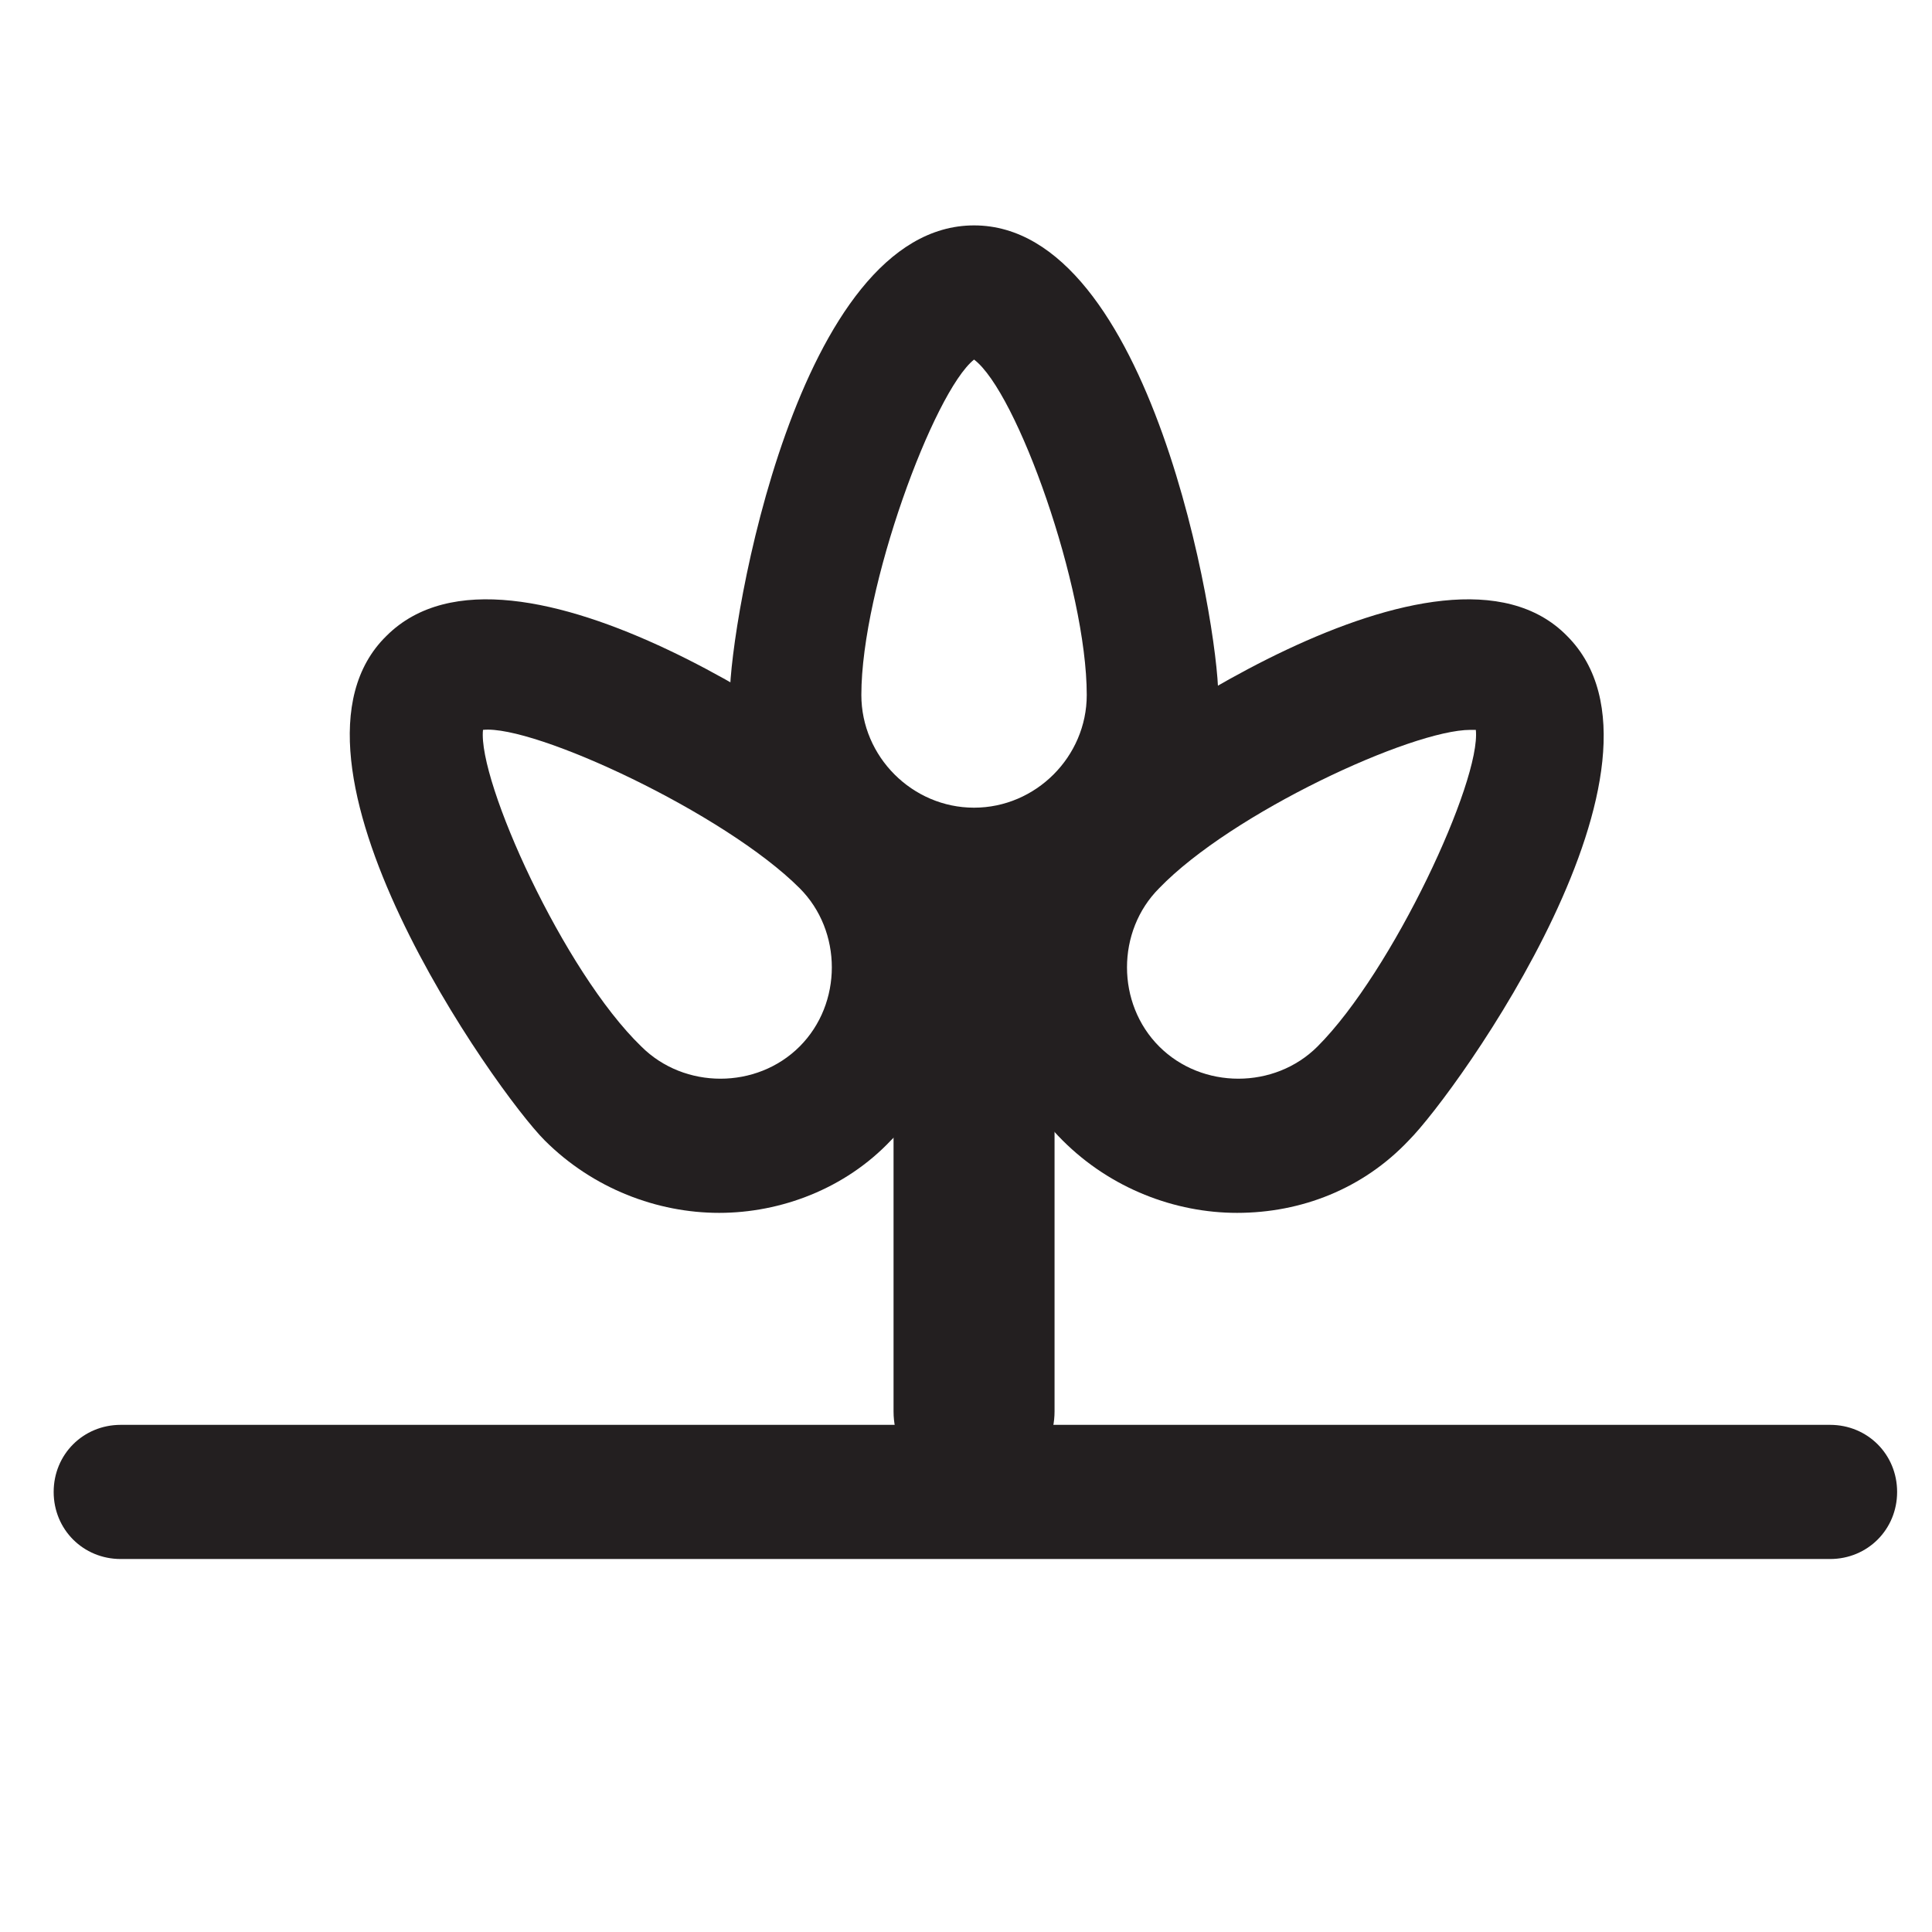
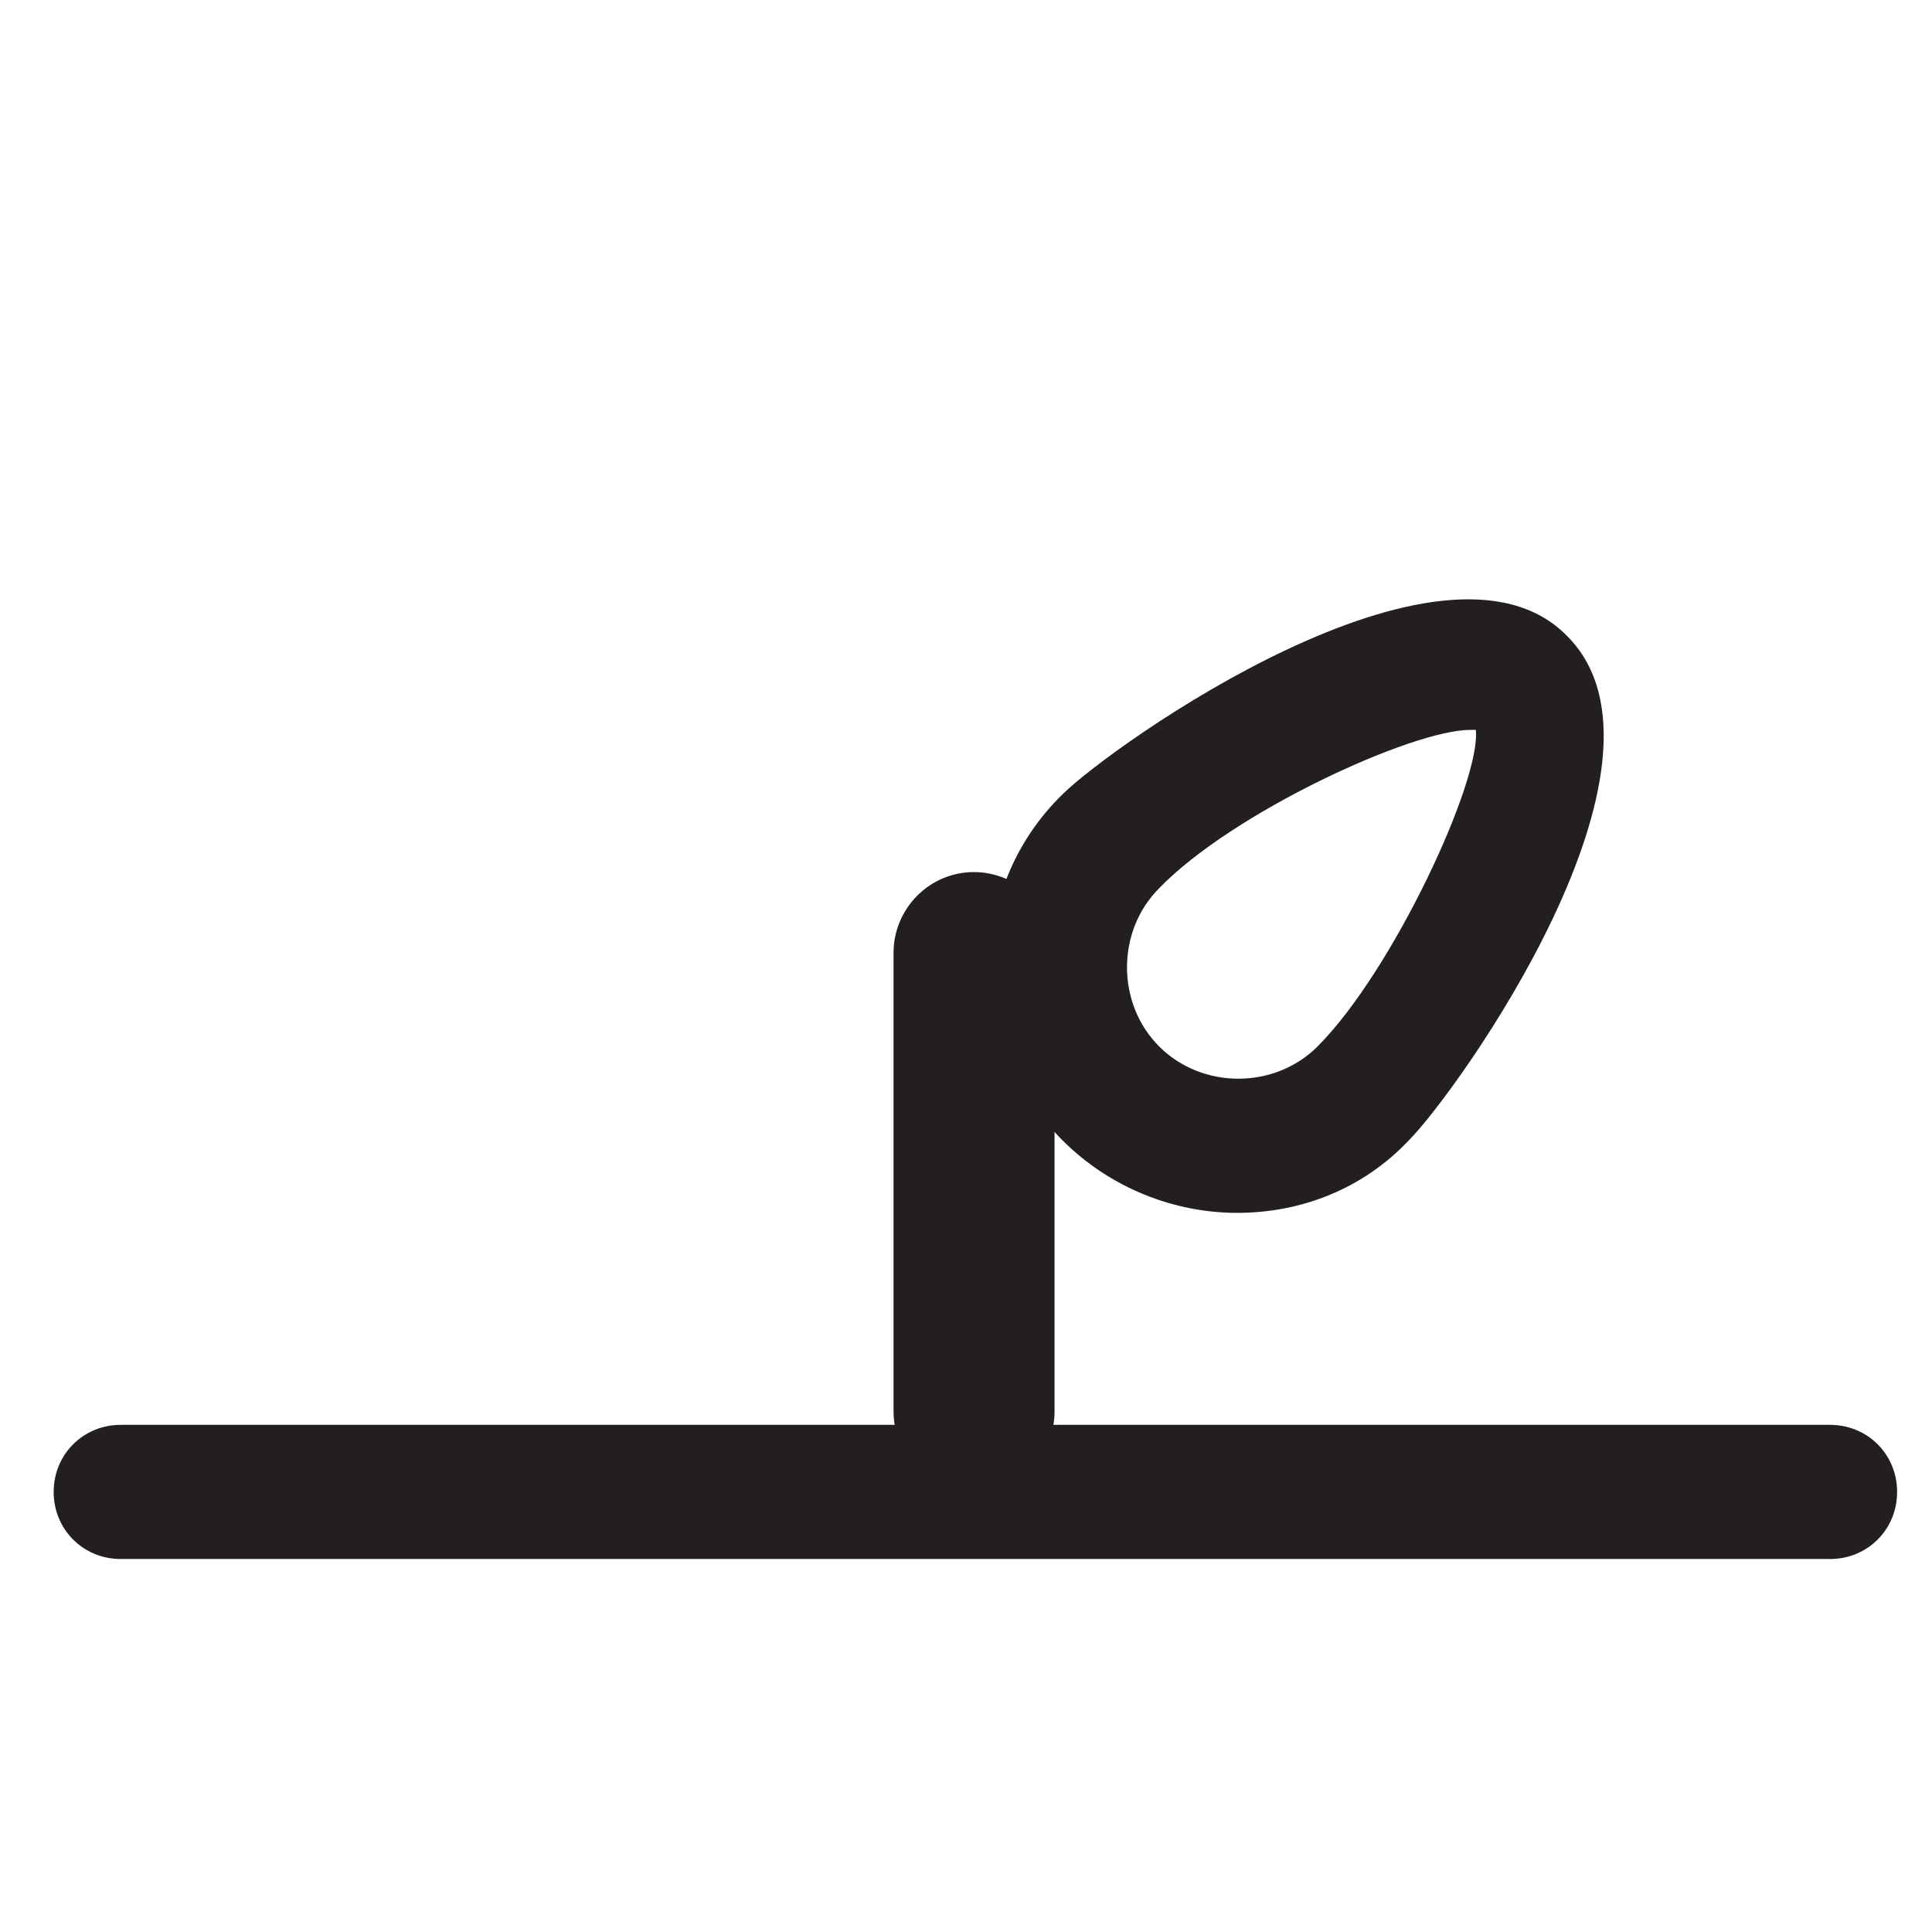
<svg xmlns="http://www.w3.org/2000/svg" version="1.1" id="Layer_1" x="0px" y="0px" viewBox="0 0 72 72" style="enable-background:new 0 0 72 72;" xml:space="preserve">
  <style type="text/css">
	.st0{fill:#231F20;}
</style>
  <g>
-     <path class="st0" d="M36.3,35c-5,0-9.1-4.1-9.1-9.1c0-2.6,2.5-17.5,9.1-17.5c6.6,0,9.1,14.9,9.1,17.5C45.5,30.9,41.4,35,36.3,35z    M36.3,13.4c-1.5,1.2-4.2,8.5-4.2,12.5c0,2.3,1.9,4.2,4.2,4.2c2.3,0,4.2-1.9,4.2-4.2C40.5,21.9,37.9,14.6,36.3,13.4z" />
-   </g>
+     </g>
  <g>
    <path class="st0" d="M46.1,45.2c-2.3,0-4.7-0.9-6.5-2.7c-3.6-3.6-3.6-9.4,0-12.9c1.8-1.8,14.2-10.6,18.8-5.9   c4.7,4.7-4.1,17-5.9,18.8C50.8,44.3,48.5,45.2,46.1,45.2z M54.8,27.2c-2.2,0-8.9,3.1-11.6,5.9c-1.6,1.6-1.6,4.3,0,5.9   c1.6,1.6,4.3,1.6,5.9,0c2.8-2.8,6.1-9.9,5.9-11.8C54.9,27.2,54.8,27.2,54.8,27.2z" />
  </g>
  <g>
-     <path class="st0" d="M26.8,45.2c-2.3,0-4.7-0.9-6.5-2.7c-1.8-1.8-10.6-14.2-5.9-18.8c4.7-4.7,17,4.1,18.8,5.9v0   c3.6,3.6,3.6,9.4,0,12.9C31.5,44.3,29.1,45.2,26.8,45.2z M18,27.2c-0.2,1.9,3,9,5.9,11.8c1.6,1.6,4.3,1.6,5.9,0   c1.6-1.6,1.6-4.3,0-5.9C27,30.3,19.9,27,18,27.2z" />
-   </g>
+     </g>
  <g>
    <path class="st0" d="M36.3,55.6L36.3,55.6c-1.6,0-3-1.3-3-3V35.5c0-1.6,1.3-3,3-3h0c1.6,0,3,1.3,3,3v17.1   C39.3,54.2,38,55.6,36.3,55.6z" />
  </g>
  <g>
    <path class="st0" d="M68.2,58.1H4.5C3.1,58.1,2,57,2,55.6c0-1.4,1.1-2.5,2.5-2.5h63.7c1.4,0,2.5,1.1,2.5,2.5   C70.7,57,69.6,58.1,68.2,58.1z" />
  </g>
</svg>